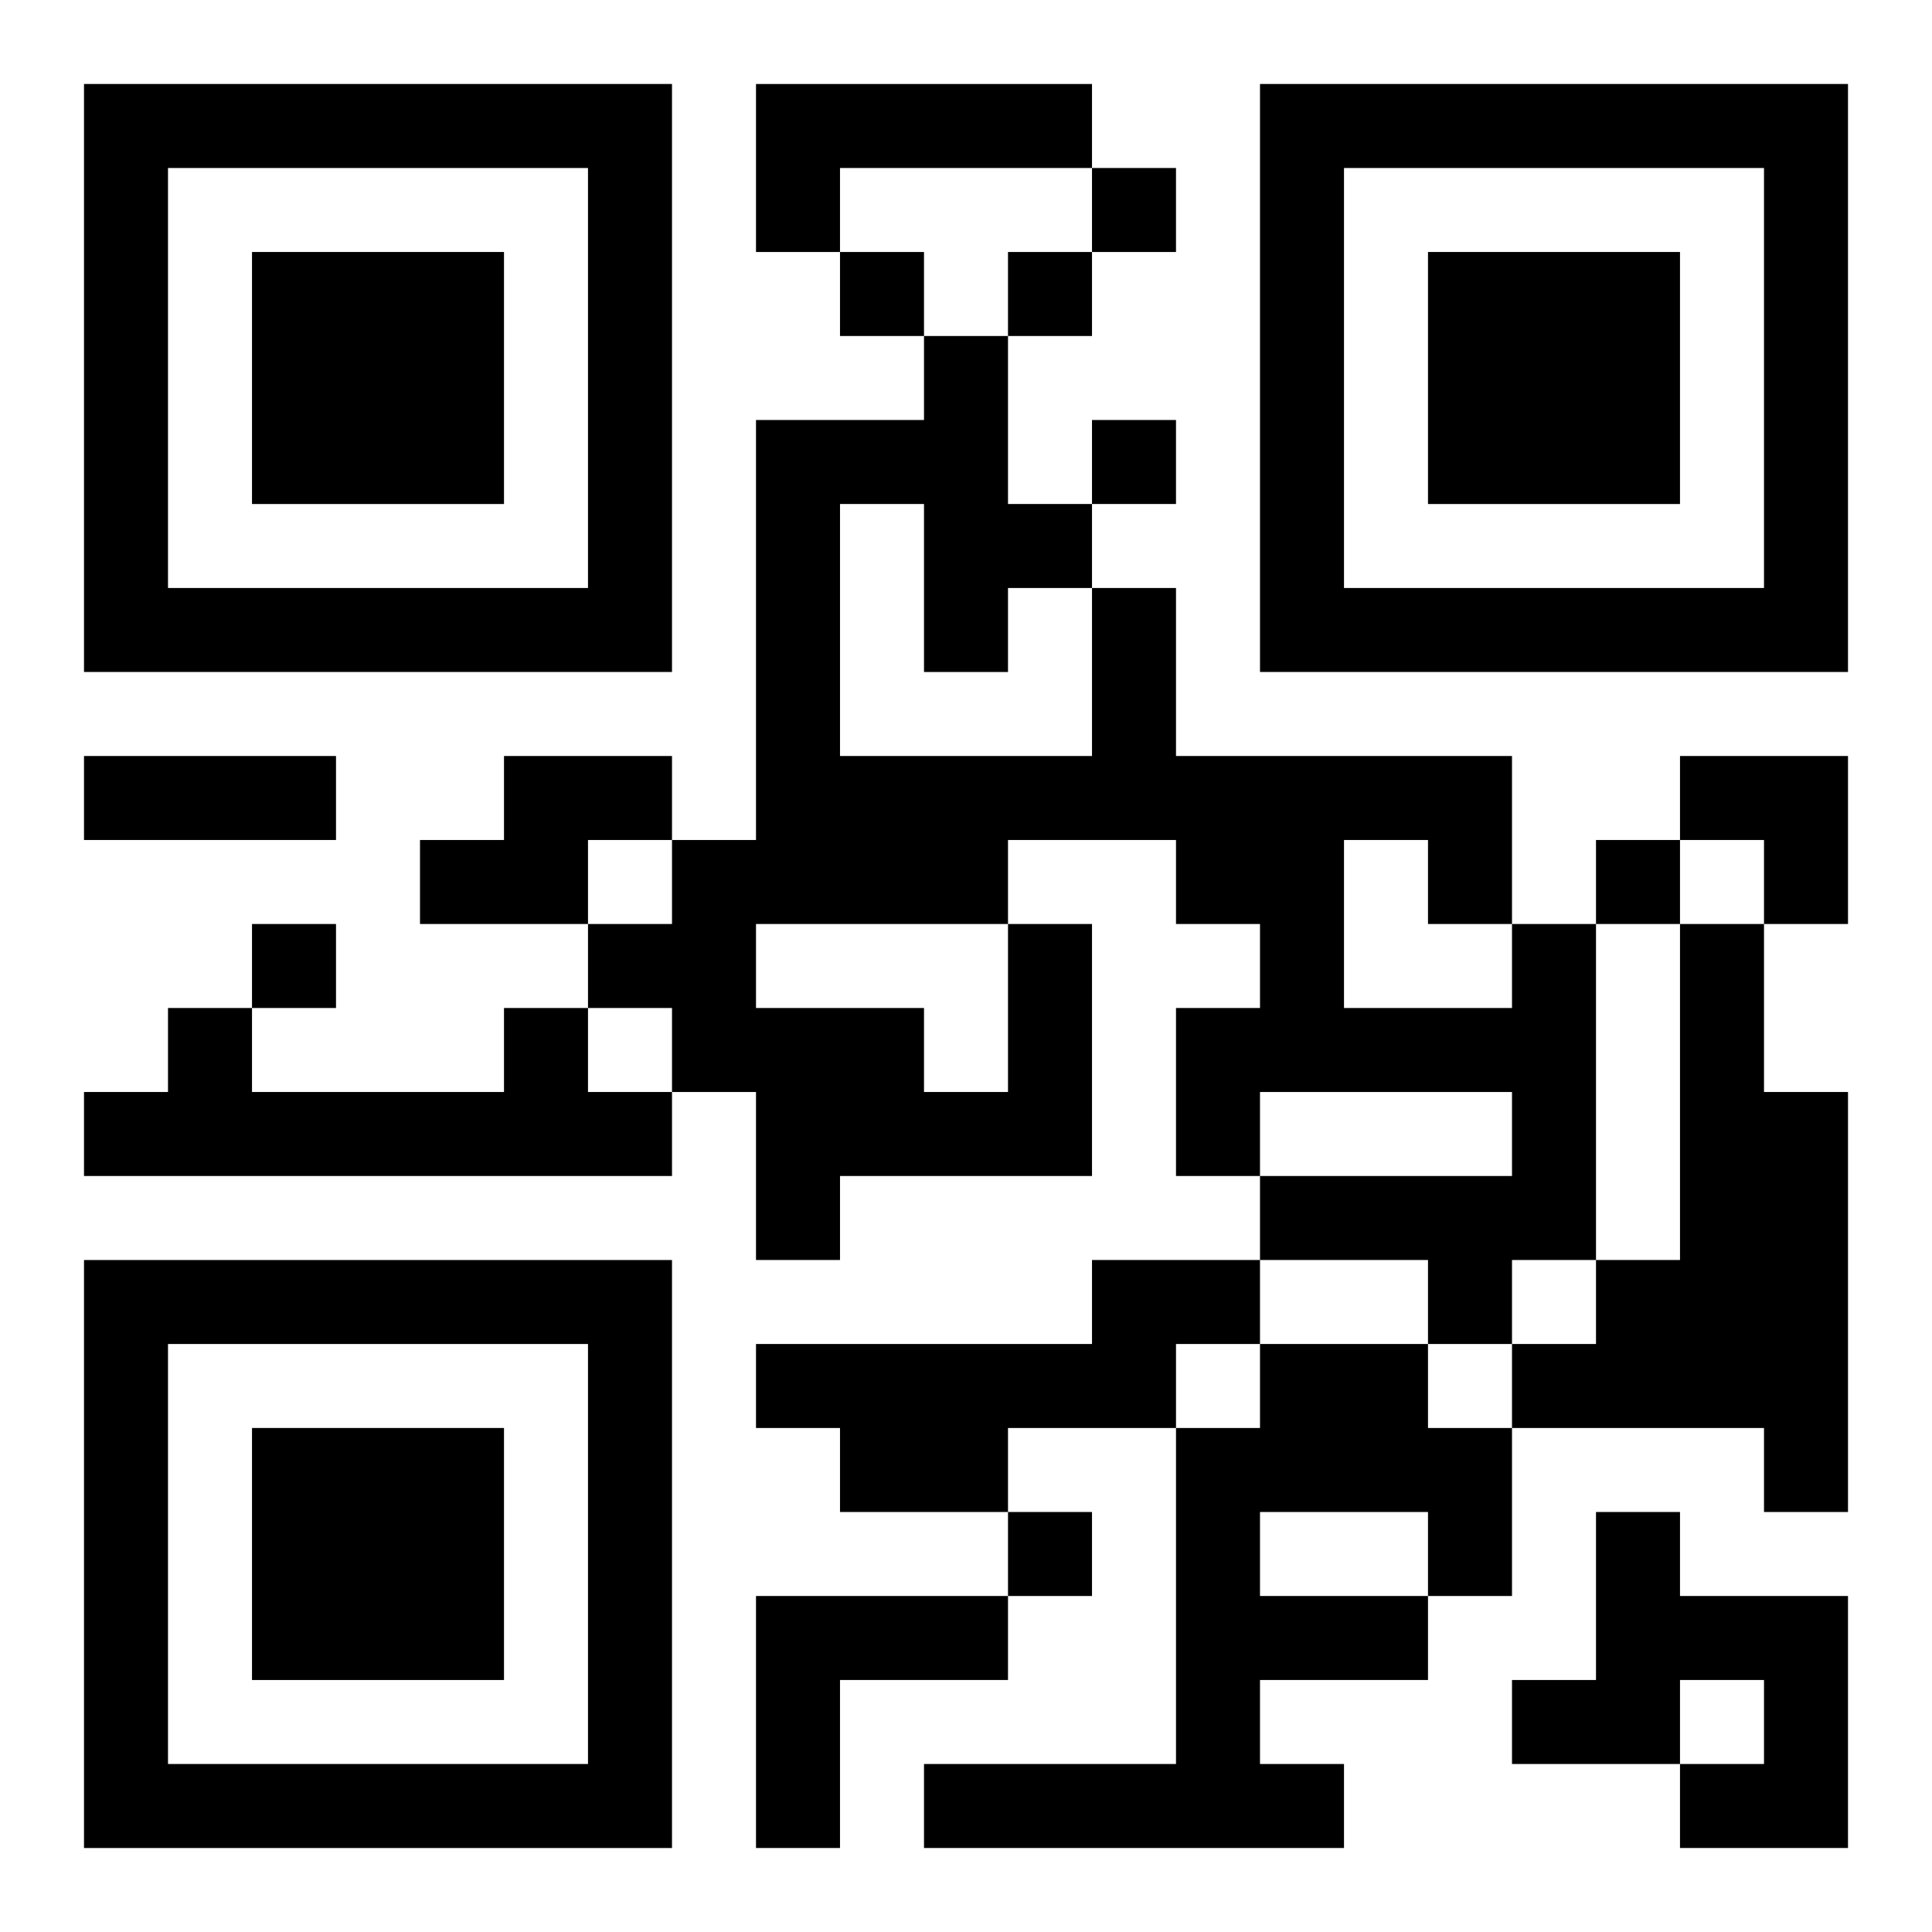
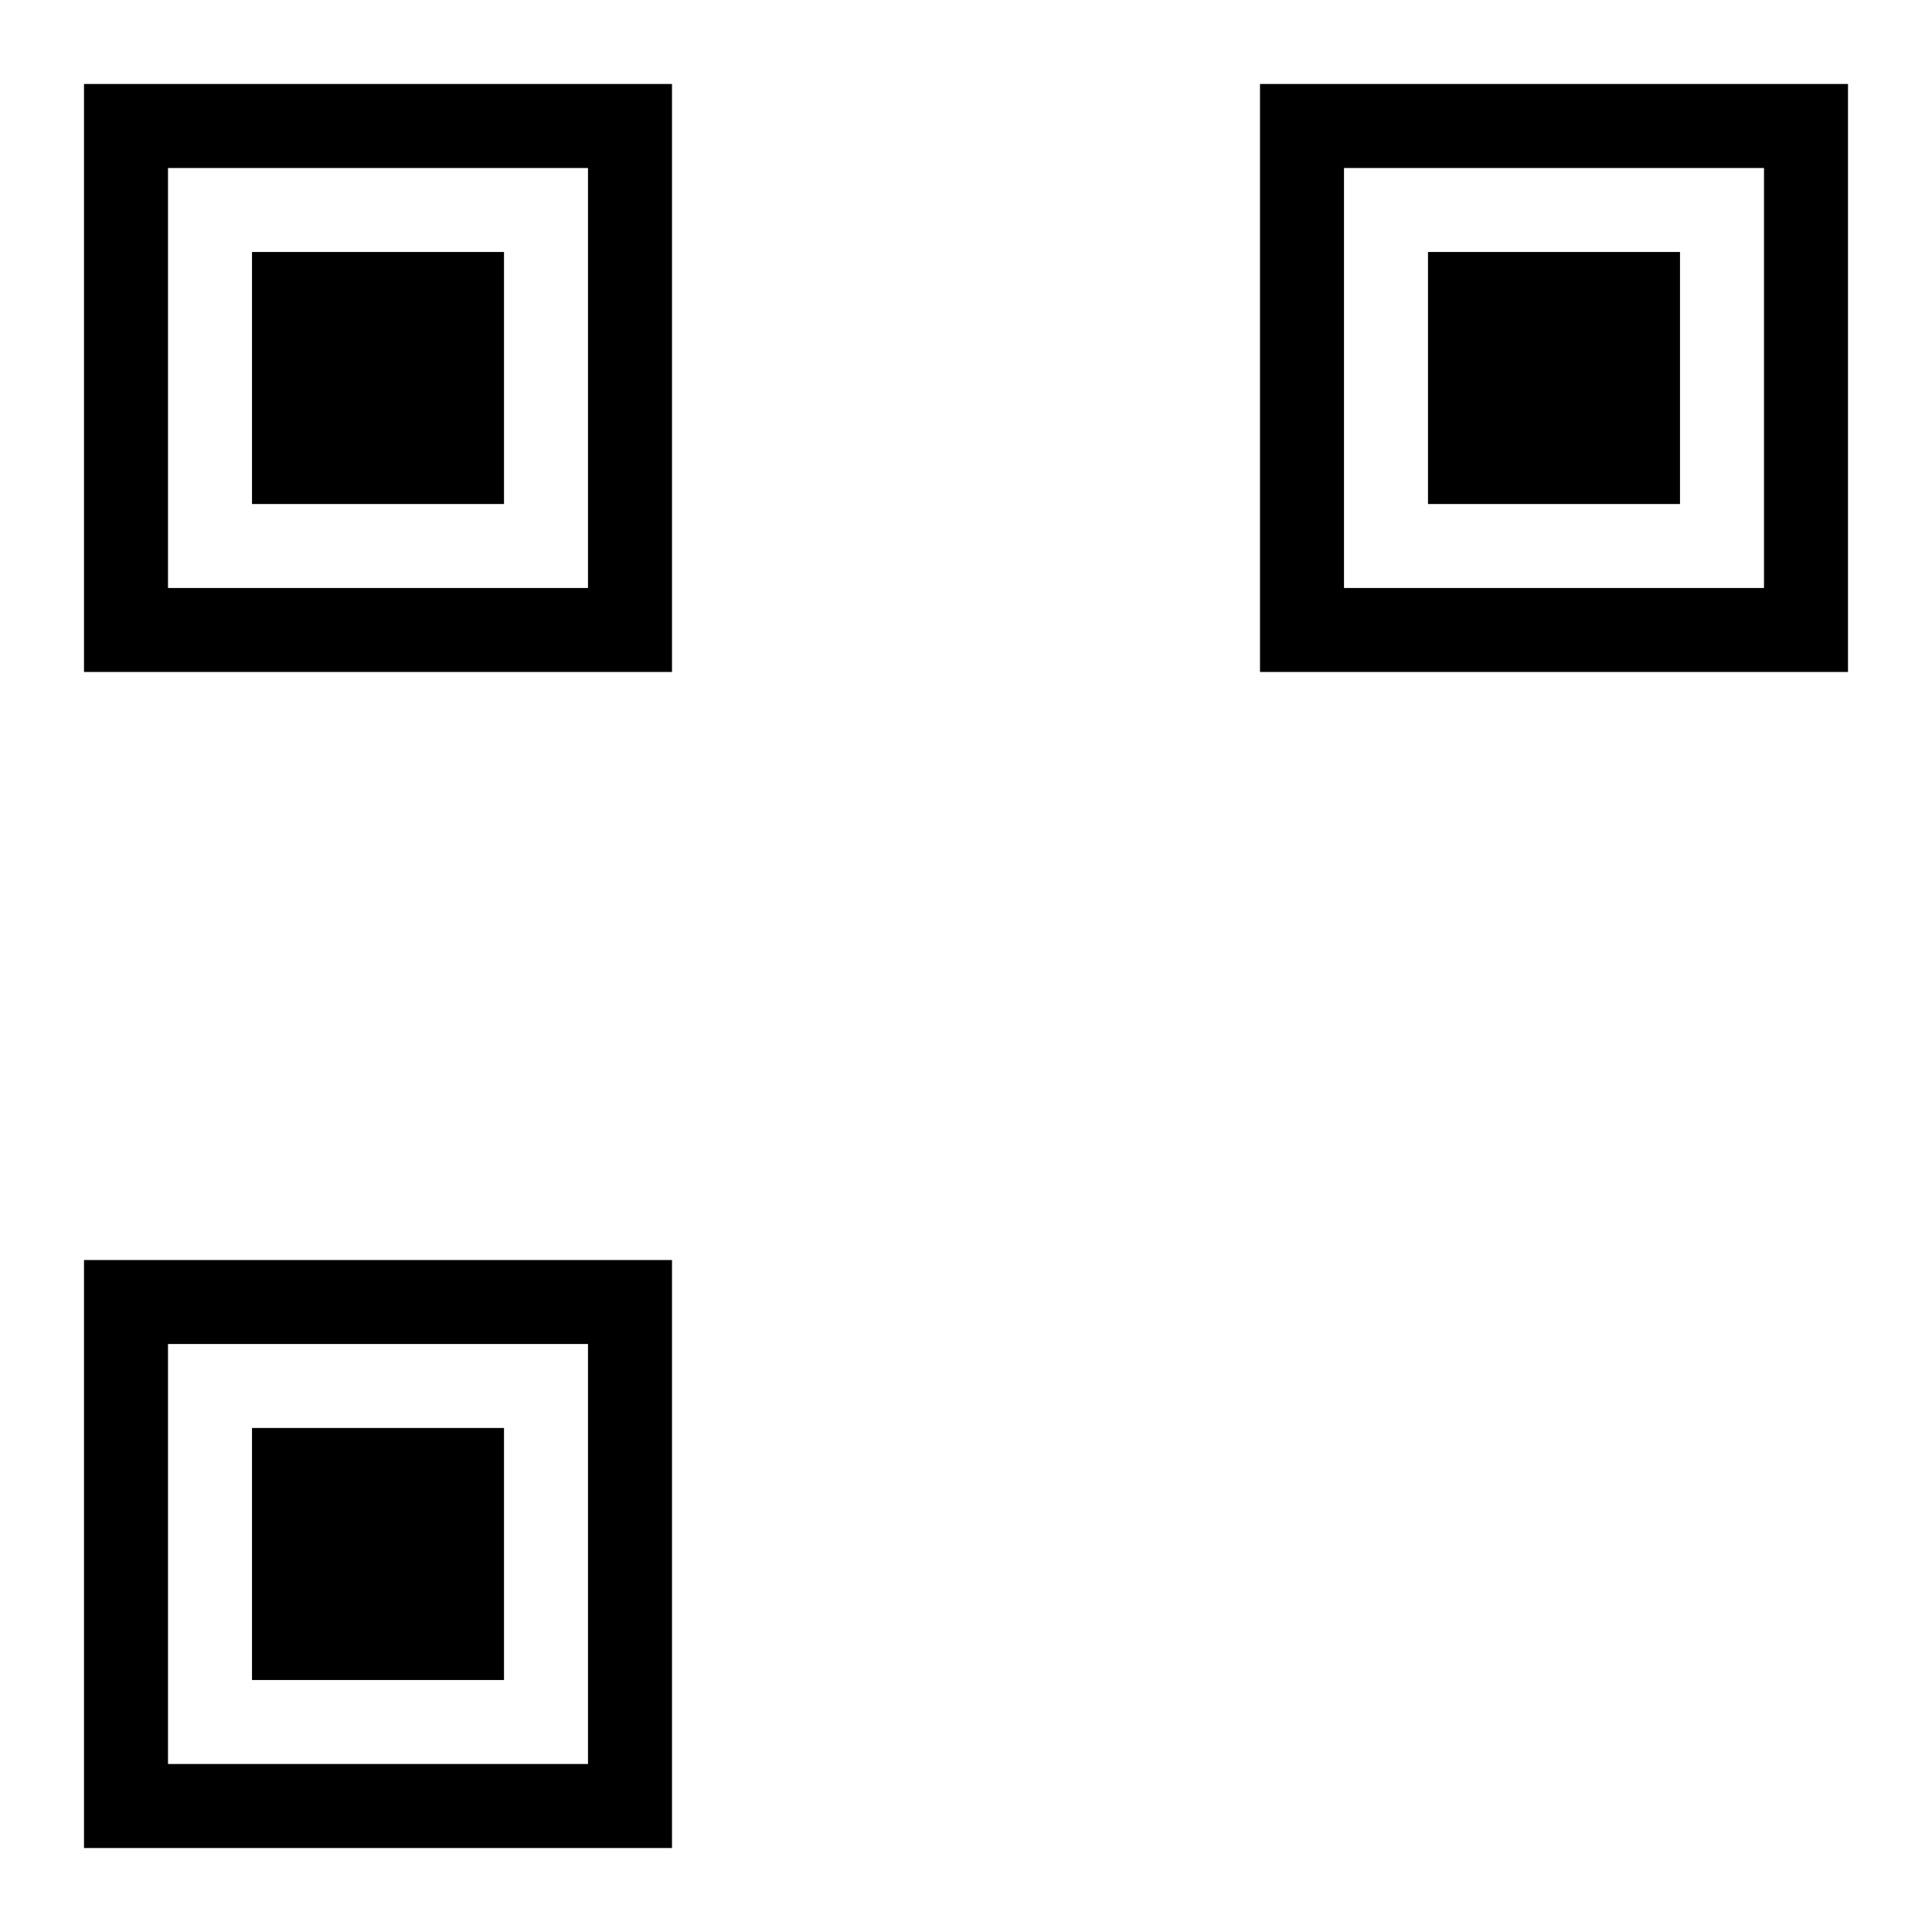
<svg xmlns="http://www.w3.org/2000/svg" xmlns:xlink="http://www.w3.org/1999/xlink" width="250" height="250" baseProfile="full" version="1.1" viewBox="-1 -1 23 23">
  <symbol id="a">
    <path d="m0 7v7h7v-7h-7zm1 1h5v5h-5v-5zm1 1v3h3v-3h-3z" />
  </symbol>
  <use y="-7" xlink:href="#a" />
  <use y="7" xlink:href="#a" />
  <use x="14" y="-7" xlink:href="#a" />
-   <path d="m8 0h4v1h-3v1h-1v-2m-3 8h2v1h-1v1h-2v-1h1v-1m6 2h1v3h-3v1h-1v-2h-1v-1h-1v-1h1v-1h1v-5h2v-1h1v2h1v1h1v2h4v2h1v4h-1v1h-1v-1h-2v-1h3v-1h-3v1h-1v-2h1v-1h-1v-1h-2v1m-2-5v3h3v-2h-1v1h-1v-2h-1m6 4v2h2v-1h-1v-1h-1m-7 1v1h2v1h1v-2h-3m11 0h1v2h1v5h-1v-1h-3v-1h1v-1h1v-4m-14 1h1v1h1v1h-7v-1h1v-1h1v1h3v-1m7 3h2v1h-1v1h-2v1h-2v-1h-1v-1h4v-1m2 1h2v1h1v2h-1v1h-2v1h1v1h-5v-1h3v-4h1v-1m0 2v1h2v-1h-2m4 0h1v1h2v3h-2v-1h1v-1h-1v1h-2v-1h1v-2m-10 1h3v1h-2v2h-1v-3m4-17v1h1v-1h-1m-3 1v1h1v-1h-1m2 0v1h1v-1h-1m1 2v1h1v-1h-1m6 5v1h1v-1h-1m-16 1v1h1v-1h-1m9 7v1h1v-1h-1m-11-9h3v1h-3v-1m19 0h2v2h-1v-1h-1z" />
</svg>